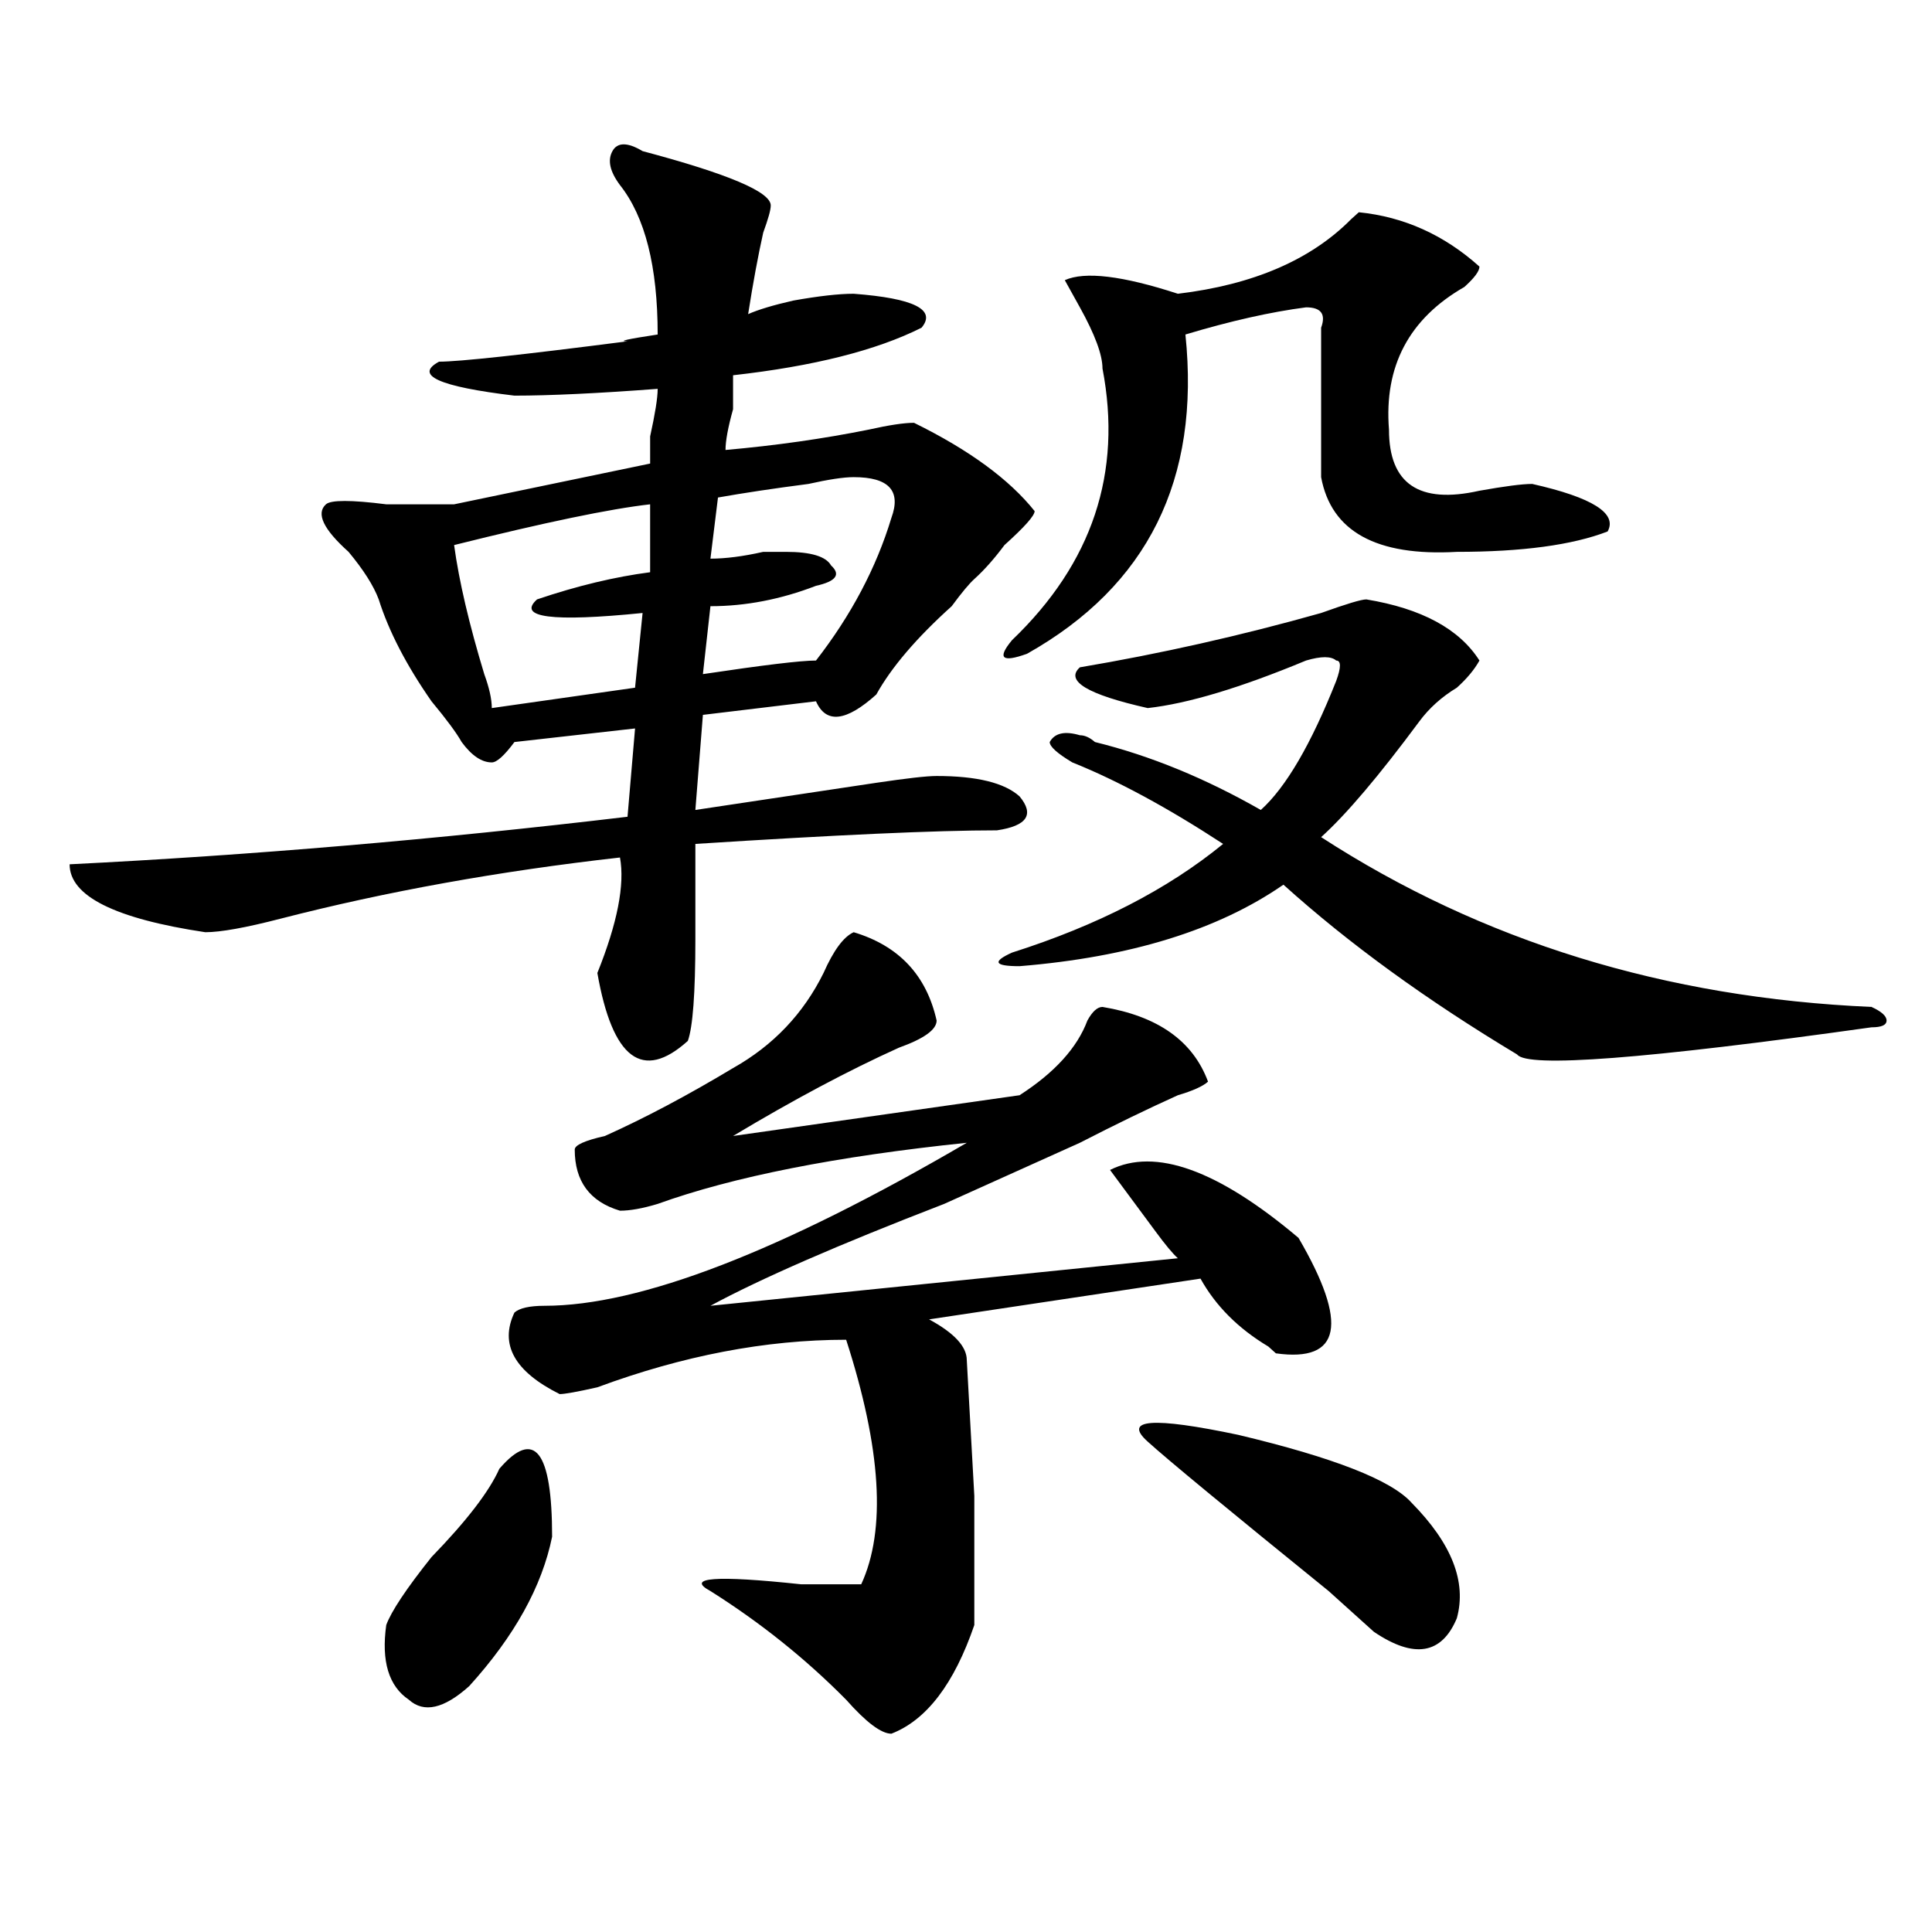
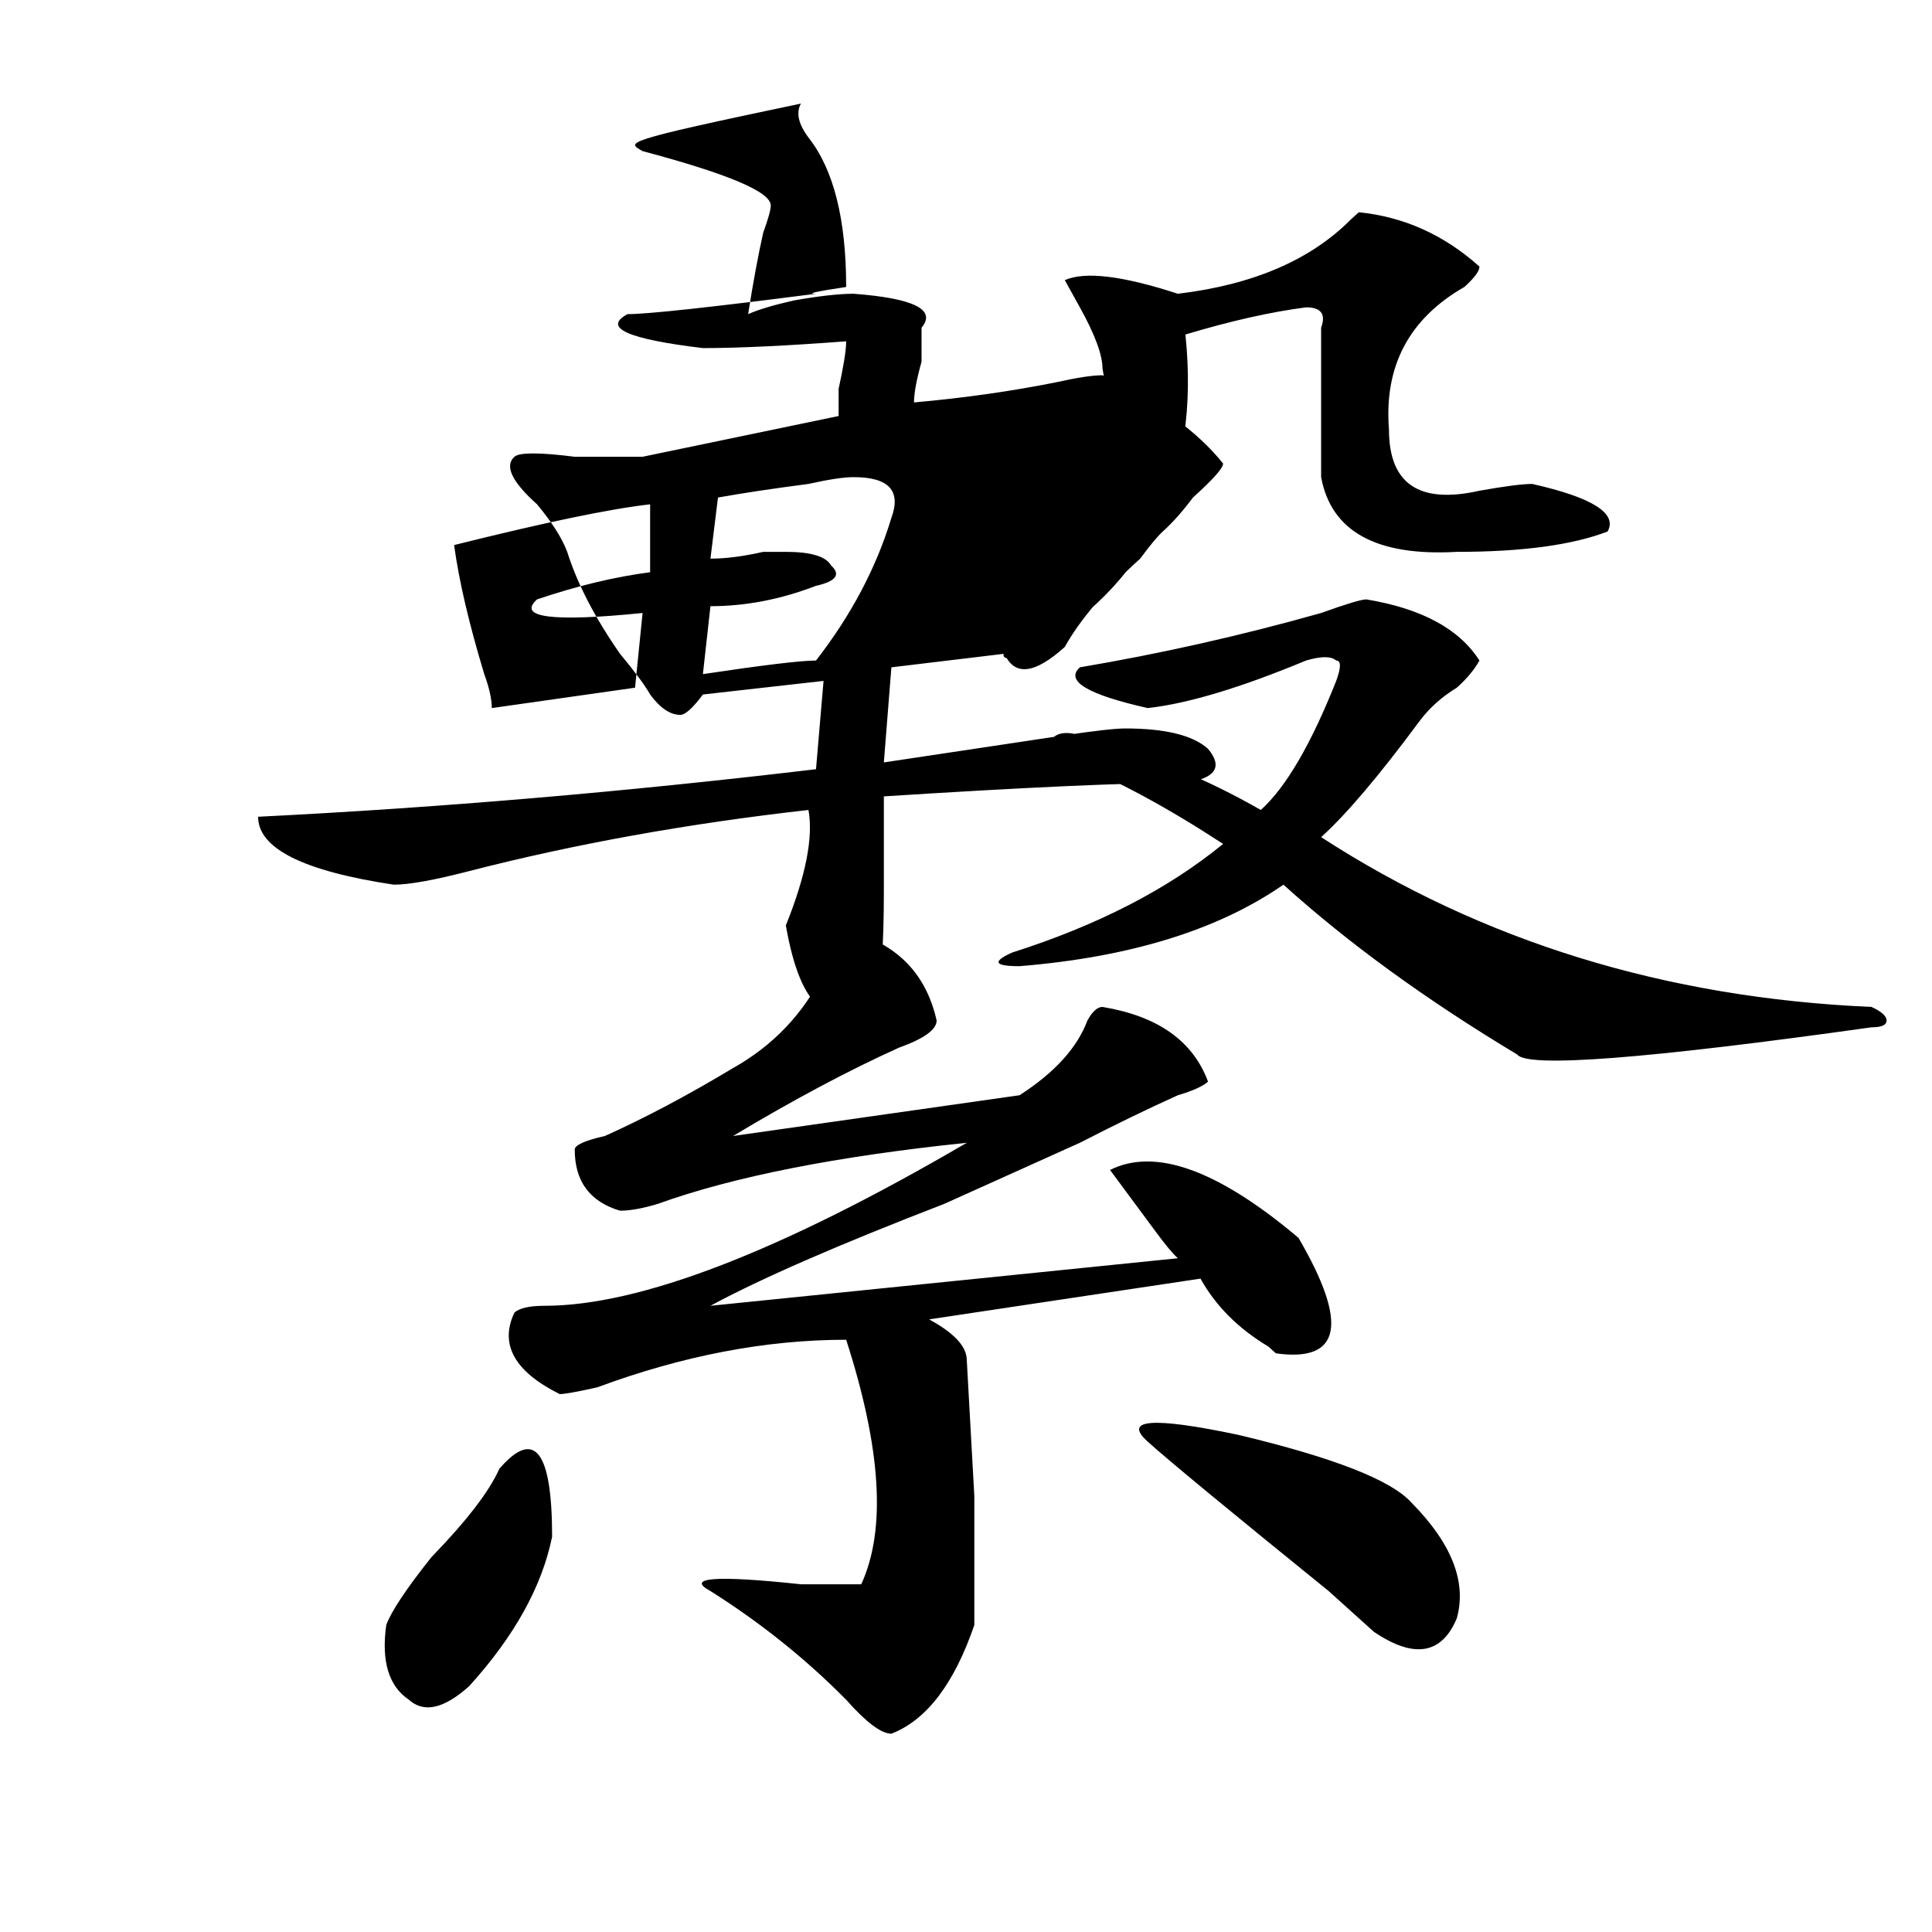
<svg xmlns="http://www.w3.org/2000/svg" version="1.1" id="图层_1" x="0px" y="0px" width="1000px" height="1000px" viewBox="0 0 1000 1000" enable-background="new 0 0 1000 1000" xml:space="preserve">
-   <path d="M332.602,78.219c44.206,11.756,66.34,21.094,66.34,28.125c0,2.362-1.341,7.031-3.902,14.063  c-2.622,11.756-5.243,25.818-7.805,42.188c5.183-2.307,12.987-4.669,23.414-7.031c12.987-2.307,23.414-3.516,31.219-3.516  c31.219,2.362,42.926,8.24,35.121,17.578c-23.414,11.756-55.974,19.94-97.559,24.609c0,4.725,0,10.547,0,17.578  c-2.622,9.394-3.902,16.425-3.902,21.094c25.976-2.307,50.73-5.822,74.145-10.547c10.366-2.307,18.171-3.516,23.414-3.516  c28.597,14.063,49.39,29.334,62.438,45.703c0,2.362-5.243,8.24-15.609,17.578c-5.243,7.031-10.427,12.909-15.609,17.578  c-2.622,2.362-6.524,7.031-11.707,14.063c-18.231,16.425-31.219,31.641-39.023,45.703c-15.609,14.063-26.036,15.271-31.219,3.516  l-58.535,7.031l-3.902,49.219c31.219-4.669,62.438-9.338,93.656-14.063c15.609-2.307,25.976-3.516,31.219-3.516  c20.792,0,35.121,3.516,42.926,10.547c7.805,9.394,3.902,15.271-11.707,17.578c-31.219,0-83.29,2.362-156.094,7.031  c0,2.362,0,18.787,0,49.219c0,28.125-1.341,45.703-3.902,52.734c-23.414,21.094-39.023,9.394-46.828-35.156  c10.366-25.763,14.269-45.703,11.707-59.766c-62.438,7.031-120.973,17.578-175.605,31.641c-18.231,4.725-31.219,7.031-39.023,7.031  c-46.828-7.031-70.242-18.731-70.242-35.156c93.656-4.669,189.874-12.854,288.773-24.609l3.902-45.703l-62.438,7.031  c-5.243,7.031-9.146,10.547-11.707,10.547c-5.243,0-10.427-3.516-15.609-10.547c-2.622-4.669-7.805-11.7-15.609-21.094  c-13.048-18.731-22.134-36.31-27.316-52.734c-2.622-7.031-7.805-15.216-15.609-24.609c-13.048-11.7-16.95-19.885-11.707-24.609  c2.562-2.307,12.987-2.307,31.219,0c18.171,0,29.878,0,35.121,0l101.461-21.094c0-2.307,0-7.031,0-14.063  c2.562-11.7,3.902-19.885,3.902-24.609c-31.219,2.362-55.974,3.516-74.145,3.516c-39.023-4.669-52.071-10.547-39.023-17.578  c10.366,0,42.926-3.516,97.559-10.547c-5.243,0,0-1.153,15.609-3.516c0-35.156-6.524-60.919-19.512-77.344  c-5.243-7.031-6.524-12.854-3.902-17.578C319.554,73.55,324.797,73.55,332.602,78.219z M258.457,760.25  c18.171-21.094,27.316-9.338,27.316,35.156c-5.243,25.763-19.512,51.525-42.926,77.344c-13.048,11.7-23.414,14.063-31.219,7.031  c-10.427-7.031-14.329-19.94-11.707-38.672c2.562-7.031,10.366-18.787,23.414-35.156  C241.507,787.222,253.214,772.006,258.457,760.25z M336.504,261.031c-20.853,2.362-54.633,9.394-101.461,21.094  c2.562,18.787,7.805,41.034,15.609,66.797c2.562,7.031,3.902,12.909,3.902,17.578l74.145-10.547l3.902-38.672  c-46.828,4.725-65.06,2.362-54.633-7.031c20.792-7.031,40.304-11.7,58.535-14.063V261.031z M441.867,482.516  c23.414,7.031,37.683,22.303,42.926,45.703c0,4.725-6.524,9.394-19.512,14.063c-26.036,11.756-54.633,26.972-85.852,45.703  l148.289-21.094c18.171-11.7,29.878-24.609,35.121-38.672c2.562-4.669,5.183-7.031,7.805-7.031  c28.597,4.725,46.828,17.578,54.633,38.672c-2.622,2.362-7.805,4.725-15.609,7.031c-15.609,7.031-32.56,15.271-50.73,24.609  c-15.609,7.031-39.023,17.578-70.242,31.641c-54.633,21.094-94.997,38.672-120.973,52.734l241.945-24.609  c-2.622-2.307-6.524-7.031-11.707-14.063c-10.427-14.063-18.231-24.609-23.414-31.641c23.414-11.7,55.913,0,97.559,35.156  c25.976,44.55,22.073,64.49-11.707,59.766l-3.902-3.516c-15.609-9.338-27.316-21.094-35.121-35.156l-140.484,21.094  c12.987,7.031,19.512,14.063,19.512,21.094l3.902,70.313v66.797c-10.427,30.432-24.755,49.219-42.926,56.25  c-5.243,0-13.048-5.878-23.414-17.578c-20.853-21.094-44.267-39.881-70.242-56.25c-13.048-7.031,2.562-8.24,46.828-3.516  c18.171,0,28.597,0,31.219,0c12.987-28.125,10.366-70.313-7.805-126.563c-41.646,0-84.571,8.24-128.777,24.609  c-10.427,2.362-16.95,3.516-19.512,3.516c-23.414-11.7-31.219-25.763-23.414-42.188c2.562-2.307,7.805-3.516,15.609-3.516  c49.39,0,122.253-28.125,218.531-84.375c-67.681,7.031-120.973,17.578-159.996,31.641c-7.805,2.362-14.329,3.516-19.512,3.516  c-15.609-4.669-23.414-15.216-23.414-31.641c0-2.307,5.183-4.669,15.609-7.031c20.792-9.338,42.926-21.094,66.34-35.156  c20.792-11.7,36.401-28.125,46.828-49.219C431.44,491.909,436.624,484.878,441.867,482.516z M441.867,246.969  c-5.243,0-13.048,1.209-23.414,3.516c-18.231,2.362-33.841,4.725-46.828,7.031l-3.902,31.641c7.805,0,16.89-1.153,27.316-3.516  c5.183,0,9.085,0,11.707,0c12.987,0,20.792,2.362,23.414,7.031c5.183,4.725,2.562,8.24-7.805,10.547  c-18.231,7.031-36.462,10.547-54.633,10.547l-3.902,35.156c31.219-4.669,50.73-7.031,58.535-7.031  c18.171-23.4,31.219-48.01,39.023-73.828C466.562,254,460.038,246.969,441.867,246.969z M707.227,310.25  c28.597,4.725,48.108,15.271,58.535,31.641c-2.622,4.725-6.524,9.394-11.707,14.063c-7.805,4.725-14.329,10.547-19.512,17.578  c-20.853,28.125-37.743,48.065-50.73,59.766c83.229,53.943,178.167,83.222,284.871,87.891c5.183,2.362,7.805,4.725,7.805,7.031  c0,2.362-2.622,3.516-7.805,3.516c-117.07,16.425-178.228,21.094-183.41,14.063c-46.828-28.125-87.192-57.403-120.973-87.891  c-33.841,23.456-79.388,37.519-136.582,42.188c-13.048,0-14.329-2.307-3.902-7.031c44.206-14.063,80.608-32.794,109.266-56.25  c-28.657-18.731-54.633-32.794-78.047-42.188c-7.805-4.669-11.707-8.185-11.707-10.547c2.562-4.669,7.805-5.822,15.609-3.516  c2.562,0,5.183,1.209,7.805,3.516c28.597,7.031,57.194,18.787,85.852,35.156c12.987-11.7,25.976-33.947,39.023-66.797  c2.562-7.031,2.562-10.547,0-10.547c-2.622-2.307-7.805-2.307-15.609,0c-33.841,14.063-61.157,22.303-81.949,24.609  c-31.219-7.031-42.926-14.063-35.121-21.094c41.585-7.031,83.229-16.369,124.875-28.125  C696.8,312.612,704.604,310.25,707.227,310.25z M765.762,137.984c0,2.362-2.622,5.878-7.805,10.547  c-28.657,16.425-41.646,41.034-39.023,73.828c0,28.125,15.609,38.672,46.828,31.641c12.987-2.307,22.073-3.516,27.316-3.516  c31.219,7.031,44.206,15.271,39.023,24.609c-18.231,7.031-44.267,10.547-78.047,10.547c-41.646,2.362-65.06-10.547-70.242-38.672  c0-30.432,0-56.25,0-77.344c2.562-7.031,0-10.547-7.805-10.547c-18.231,2.362-39.023,7.031-62.438,14.063  c7.805,75.037-19.512,130.078-81.949,165.234c-13.048,4.725-15.609,2.362-7.805-7.031c41.585-39.825,57.194-86.682,46.828-140.625  c0-7.031-3.902-17.578-11.707-31.641l-7.805-14.063c10.366-4.669,29.878-2.307,58.535,7.031  c39.023-4.669,68.901-17.578,89.754-38.672l3.902-3.516C726.738,112.222,747.53,121.615,765.762,137.984z M730.641,777.828  c20.792,21.094,28.597,40.979,23.414,59.766c-7.805,18.731-22.134,21.094-42.926,7.031c-2.622-2.362-10.427-9.394-23.414-21.094  c-52.071-42.188-83.29-67.95-93.656-77.344c-13.048-11.7,2.562-12.854,46.828-3.516  C690.276,754.428,720.214,766.128,730.641,777.828z" />
+   <path d="M332.602,78.219c44.206,11.756,66.34,21.094,66.34,28.125c0,2.362-1.341,7.031-3.902,14.063  c-2.622,11.756-5.243,25.818-7.805,42.188c5.183-2.307,12.987-4.669,23.414-7.031c12.987-2.307,23.414-3.516,31.219-3.516  c31.219,2.362,42.926,8.24,35.121,17.578c0,4.725,0,10.547,0,17.578  c-2.622,9.394-3.902,16.425-3.902,21.094c25.976-2.307,50.73-5.822,74.145-10.547c10.366-2.307,18.171-3.516,23.414-3.516  c28.597,14.063,49.39,29.334,62.438,45.703c0,2.362-5.243,8.24-15.609,17.578c-5.243,7.031-10.427,12.909-15.609,17.578  c-2.622,2.362-6.524,7.031-11.707,14.063c-18.231,16.425-31.219,31.641-39.023,45.703c-15.609,14.063-26.036,15.271-31.219,3.516  l-58.535,7.031l-3.902,49.219c31.219-4.669,62.438-9.338,93.656-14.063c15.609-2.307,25.976-3.516,31.219-3.516  c20.792,0,35.121,3.516,42.926,10.547c7.805,9.394,3.902,15.271-11.707,17.578c-31.219,0-83.29,2.362-156.094,7.031  c0,2.362,0,18.787,0,49.219c0,28.125-1.341,45.703-3.902,52.734c-23.414,21.094-39.023,9.394-46.828-35.156  c10.366-25.763,14.269-45.703,11.707-59.766c-62.438,7.031-120.973,17.578-175.605,31.641c-18.231,4.725-31.219,7.031-39.023,7.031  c-46.828-7.031-70.242-18.731-70.242-35.156c93.656-4.669,189.874-12.854,288.773-24.609l3.902-45.703l-62.438,7.031  c-5.243,7.031-9.146,10.547-11.707,10.547c-5.243,0-10.427-3.516-15.609-10.547c-2.622-4.669-7.805-11.7-15.609-21.094  c-13.048-18.731-22.134-36.31-27.316-52.734c-2.622-7.031-7.805-15.216-15.609-24.609c-13.048-11.7-16.95-19.885-11.707-24.609  c2.562-2.307,12.987-2.307,31.219,0c18.171,0,29.878,0,35.121,0l101.461-21.094c0-2.307,0-7.031,0-14.063  c2.562-11.7,3.902-19.885,3.902-24.609c-31.219,2.362-55.974,3.516-74.145,3.516c-39.023-4.669-52.071-10.547-39.023-17.578  c10.366,0,42.926-3.516,97.559-10.547c-5.243,0,0-1.153,15.609-3.516c0-35.156-6.524-60.919-19.512-77.344  c-5.243-7.031-6.524-12.854-3.902-17.578C319.554,73.55,324.797,73.55,332.602,78.219z M258.457,760.25  c18.171-21.094,27.316-9.338,27.316,35.156c-5.243,25.763-19.512,51.525-42.926,77.344c-13.048,11.7-23.414,14.063-31.219,7.031  c-10.427-7.031-14.329-19.94-11.707-38.672c2.562-7.031,10.366-18.787,23.414-35.156  C241.507,787.222,253.214,772.006,258.457,760.25z M336.504,261.031c-20.853,2.362-54.633,9.394-101.461,21.094  c2.562,18.787,7.805,41.034,15.609,66.797c2.562,7.031,3.902,12.909,3.902,17.578l74.145-10.547l3.902-38.672  c-46.828,4.725-65.06,2.362-54.633-7.031c20.792-7.031,40.304-11.7,58.535-14.063V261.031z M441.867,482.516  c23.414,7.031,37.683,22.303,42.926,45.703c0,4.725-6.524,9.394-19.512,14.063c-26.036,11.756-54.633,26.972-85.852,45.703  l148.289-21.094c18.171-11.7,29.878-24.609,35.121-38.672c2.562-4.669,5.183-7.031,7.805-7.031  c28.597,4.725,46.828,17.578,54.633,38.672c-2.622,2.362-7.805,4.725-15.609,7.031c-15.609,7.031-32.56,15.271-50.73,24.609  c-15.609,7.031-39.023,17.578-70.242,31.641c-54.633,21.094-94.997,38.672-120.973,52.734l241.945-24.609  c-2.622-2.307-6.524-7.031-11.707-14.063c-10.427-14.063-18.231-24.609-23.414-31.641c23.414-11.7,55.913,0,97.559,35.156  c25.976,44.55,22.073,64.49-11.707,59.766l-3.902-3.516c-15.609-9.338-27.316-21.094-35.121-35.156l-140.484,21.094  c12.987,7.031,19.512,14.063,19.512,21.094l3.902,70.313v66.797c-10.427,30.432-24.755,49.219-42.926,56.25  c-5.243,0-13.048-5.878-23.414-17.578c-20.853-21.094-44.267-39.881-70.242-56.25c-13.048-7.031,2.562-8.24,46.828-3.516  c18.171,0,28.597,0,31.219,0c12.987-28.125,10.366-70.313-7.805-126.563c-41.646,0-84.571,8.24-128.777,24.609  c-10.427,2.362-16.95,3.516-19.512,3.516c-23.414-11.7-31.219-25.763-23.414-42.188c2.562-2.307,7.805-3.516,15.609-3.516  c49.39,0,122.253-28.125,218.531-84.375c-67.681,7.031-120.973,17.578-159.996,31.641c-7.805,2.362-14.329,3.516-19.512,3.516  c-15.609-4.669-23.414-15.216-23.414-31.641c0-2.307,5.183-4.669,15.609-7.031c20.792-9.338,42.926-21.094,66.34-35.156  c20.792-11.7,36.401-28.125,46.828-49.219C431.44,491.909,436.624,484.878,441.867,482.516z M441.867,246.969  c-5.243,0-13.048,1.209-23.414,3.516c-18.231,2.362-33.841,4.725-46.828,7.031l-3.902,31.641c7.805,0,16.89-1.153,27.316-3.516  c5.183,0,9.085,0,11.707,0c12.987,0,20.792,2.362,23.414,7.031c5.183,4.725,2.562,8.24-7.805,10.547  c-18.231,7.031-36.462,10.547-54.633,10.547l-3.902,35.156c31.219-4.669,50.73-7.031,58.535-7.031  c18.171-23.4,31.219-48.01,39.023-73.828C466.562,254,460.038,246.969,441.867,246.969z M707.227,310.25  c28.597,4.725,48.108,15.271,58.535,31.641c-2.622,4.725-6.524,9.394-11.707,14.063c-7.805,4.725-14.329,10.547-19.512,17.578  c-20.853,28.125-37.743,48.065-50.73,59.766c83.229,53.943,178.167,83.222,284.871,87.891c5.183,2.362,7.805,4.725,7.805,7.031  c0,2.362-2.622,3.516-7.805,3.516c-117.07,16.425-178.228,21.094-183.41,14.063c-46.828-28.125-87.192-57.403-120.973-87.891  c-33.841,23.456-79.388,37.519-136.582,42.188c-13.048,0-14.329-2.307-3.902-7.031c44.206-14.063,80.608-32.794,109.266-56.25  c-28.657-18.731-54.633-32.794-78.047-42.188c-7.805-4.669-11.707-8.185-11.707-10.547c2.562-4.669,7.805-5.822,15.609-3.516  c2.562,0,5.183,1.209,7.805,3.516c28.597,7.031,57.194,18.787,85.852,35.156c12.987-11.7,25.976-33.947,39.023-66.797  c2.562-7.031,2.562-10.547,0-10.547c-2.622-2.307-7.805-2.307-15.609,0c-33.841,14.063-61.157,22.303-81.949,24.609  c-31.219-7.031-42.926-14.063-35.121-21.094c41.585-7.031,83.229-16.369,124.875-28.125  C696.8,312.612,704.604,310.25,707.227,310.25z M765.762,137.984c0,2.362-2.622,5.878-7.805,10.547  c-28.657,16.425-41.646,41.034-39.023,73.828c0,28.125,15.609,38.672,46.828,31.641c12.987-2.307,22.073-3.516,27.316-3.516  c31.219,7.031,44.206,15.271,39.023,24.609c-18.231,7.031-44.267,10.547-78.047,10.547c-41.646,2.362-65.06-10.547-70.242-38.672  c0-30.432,0-56.25,0-77.344c2.562-7.031,0-10.547-7.805-10.547c-18.231,2.362-39.023,7.031-62.438,14.063  c7.805,75.037-19.512,130.078-81.949,165.234c-13.048,4.725-15.609,2.362-7.805-7.031c41.585-39.825,57.194-86.682,46.828-140.625  c0-7.031-3.902-17.578-11.707-31.641l-7.805-14.063c10.366-4.669,29.878-2.307,58.535,7.031  c39.023-4.669,68.901-17.578,89.754-38.672l3.902-3.516C726.738,112.222,747.53,121.615,765.762,137.984z M730.641,777.828  c20.792,21.094,28.597,40.979,23.414,59.766c-7.805,18.731-22.134,21.094-42.926,7.031c-2.622-2.362-10.427-9.394-23.414-21.094  c-52.071-42.188-83.29-67.95-93.656-77.344c-13.048-11.7,2.562-12.854,46.828-3.516  C690.276,754.428,720.214,766.128,730.641,777.828z" />
</svg>